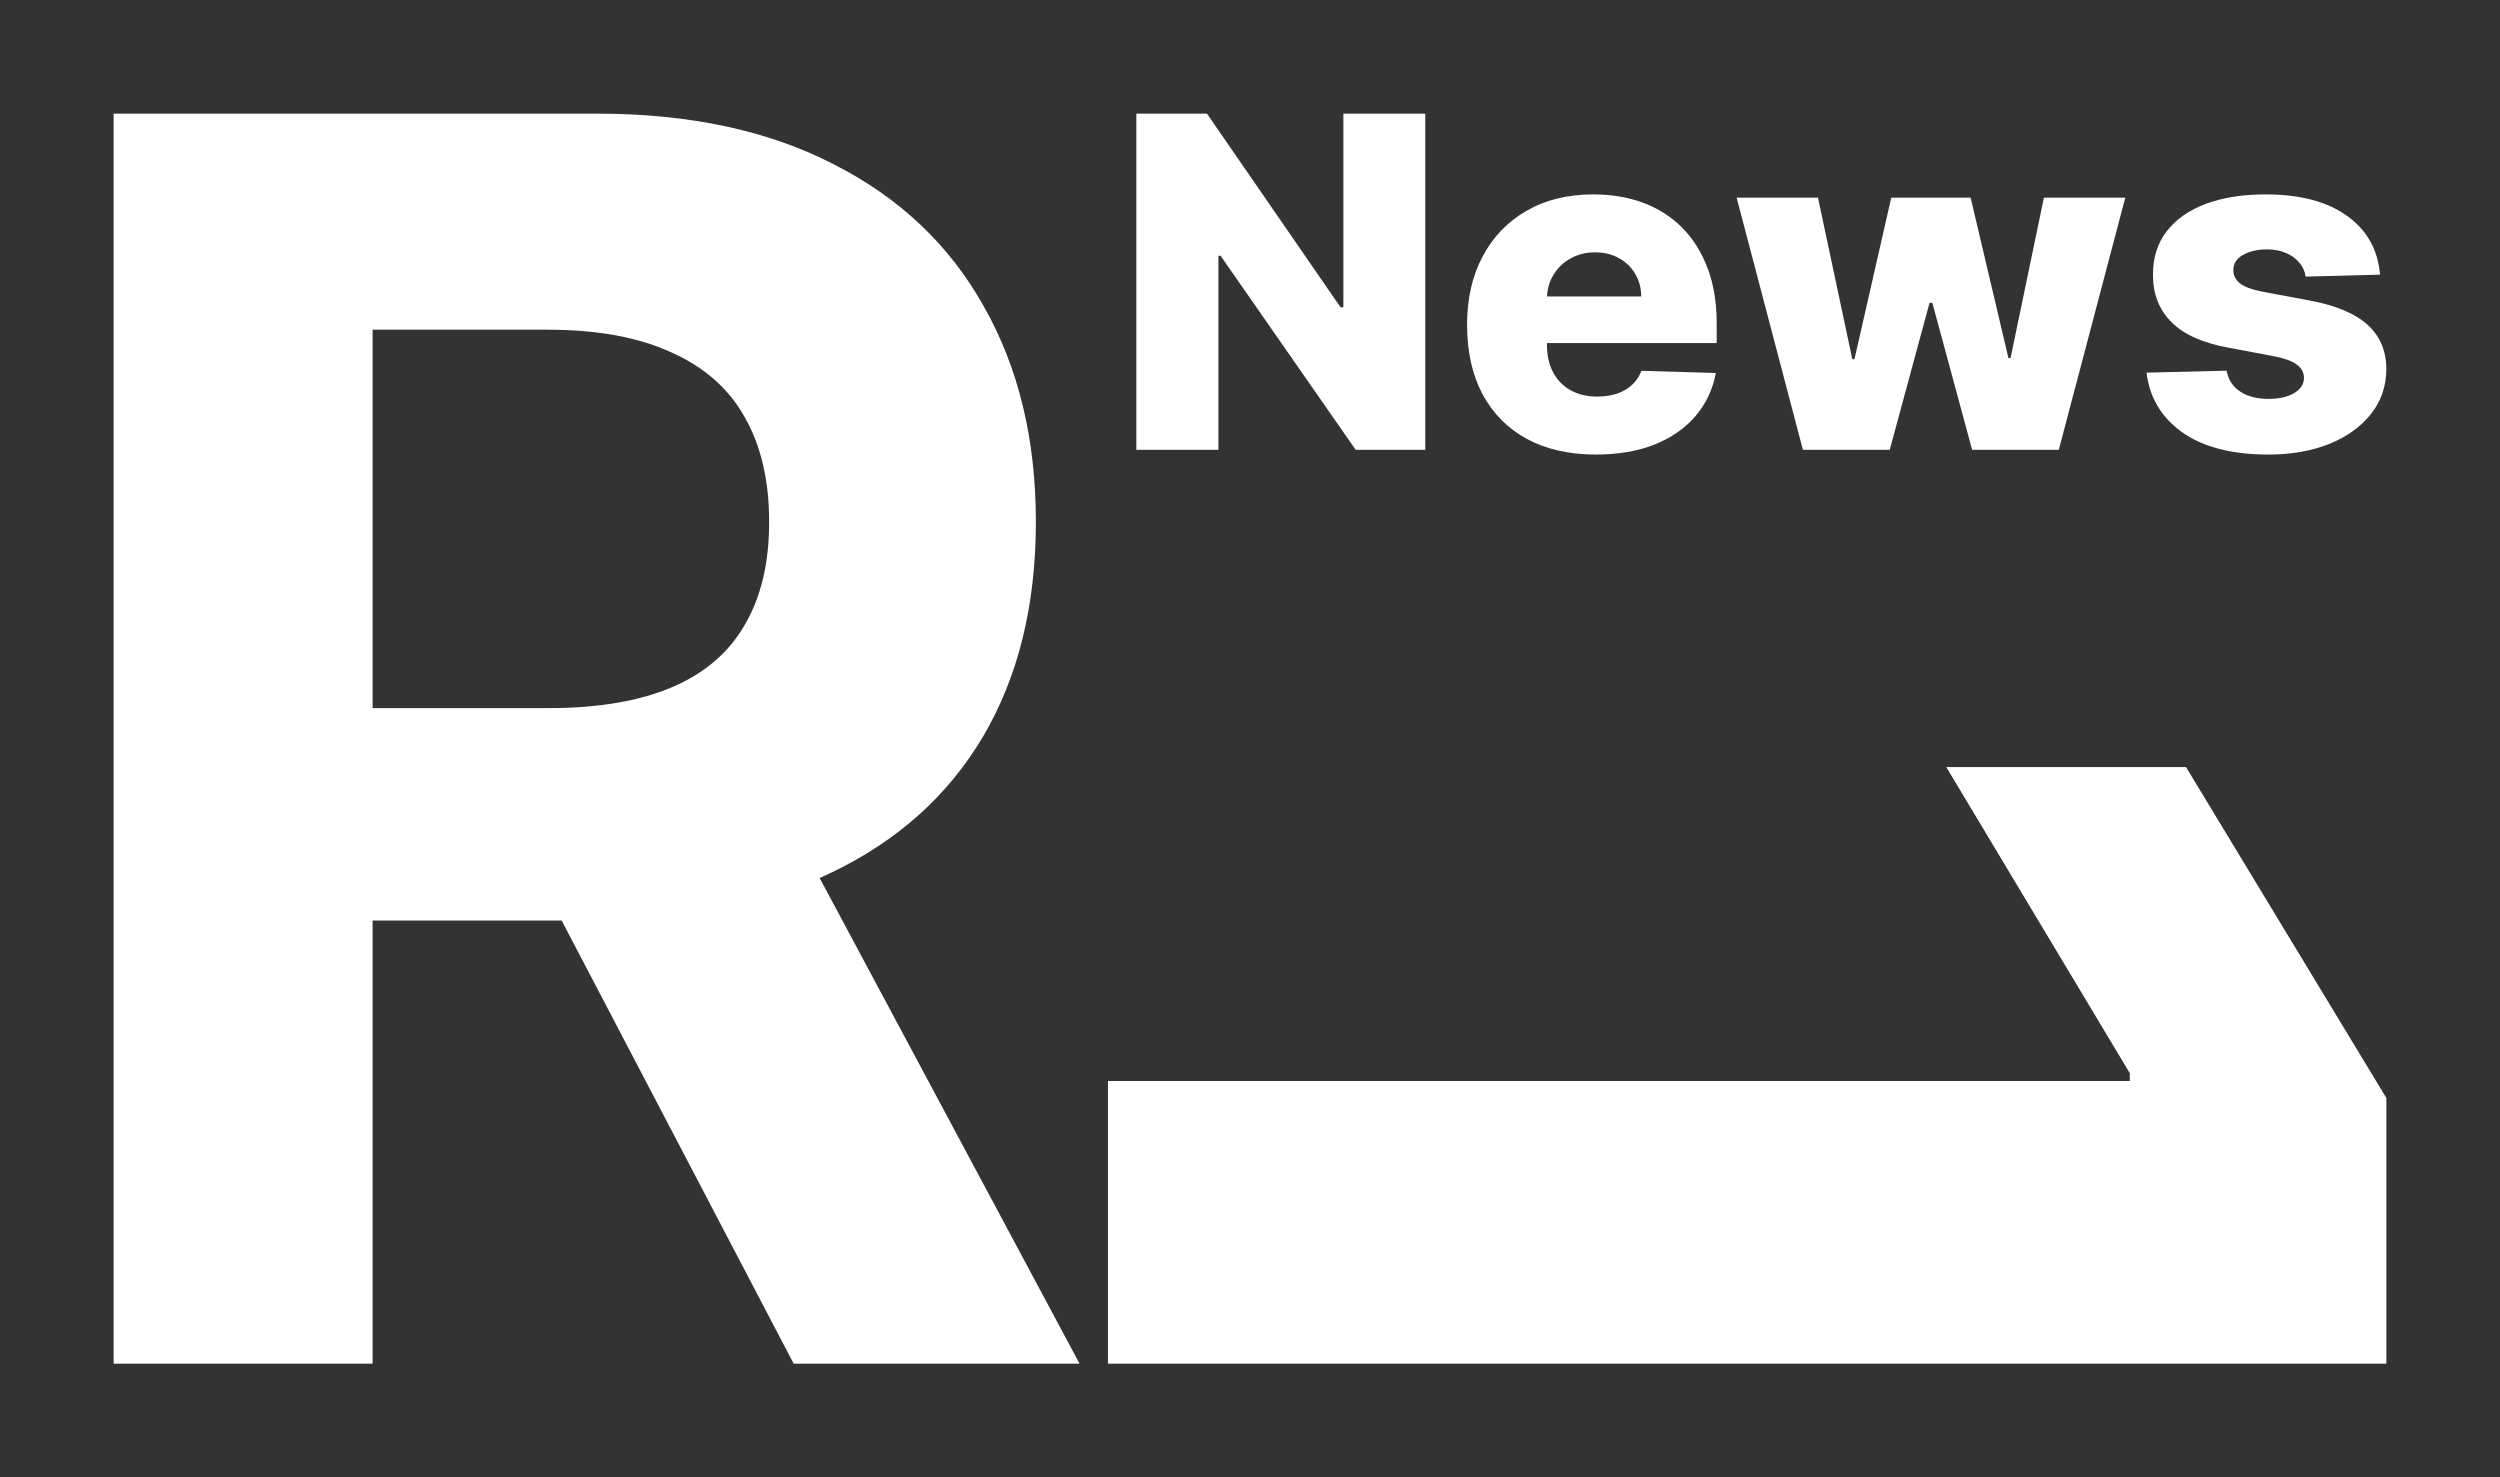
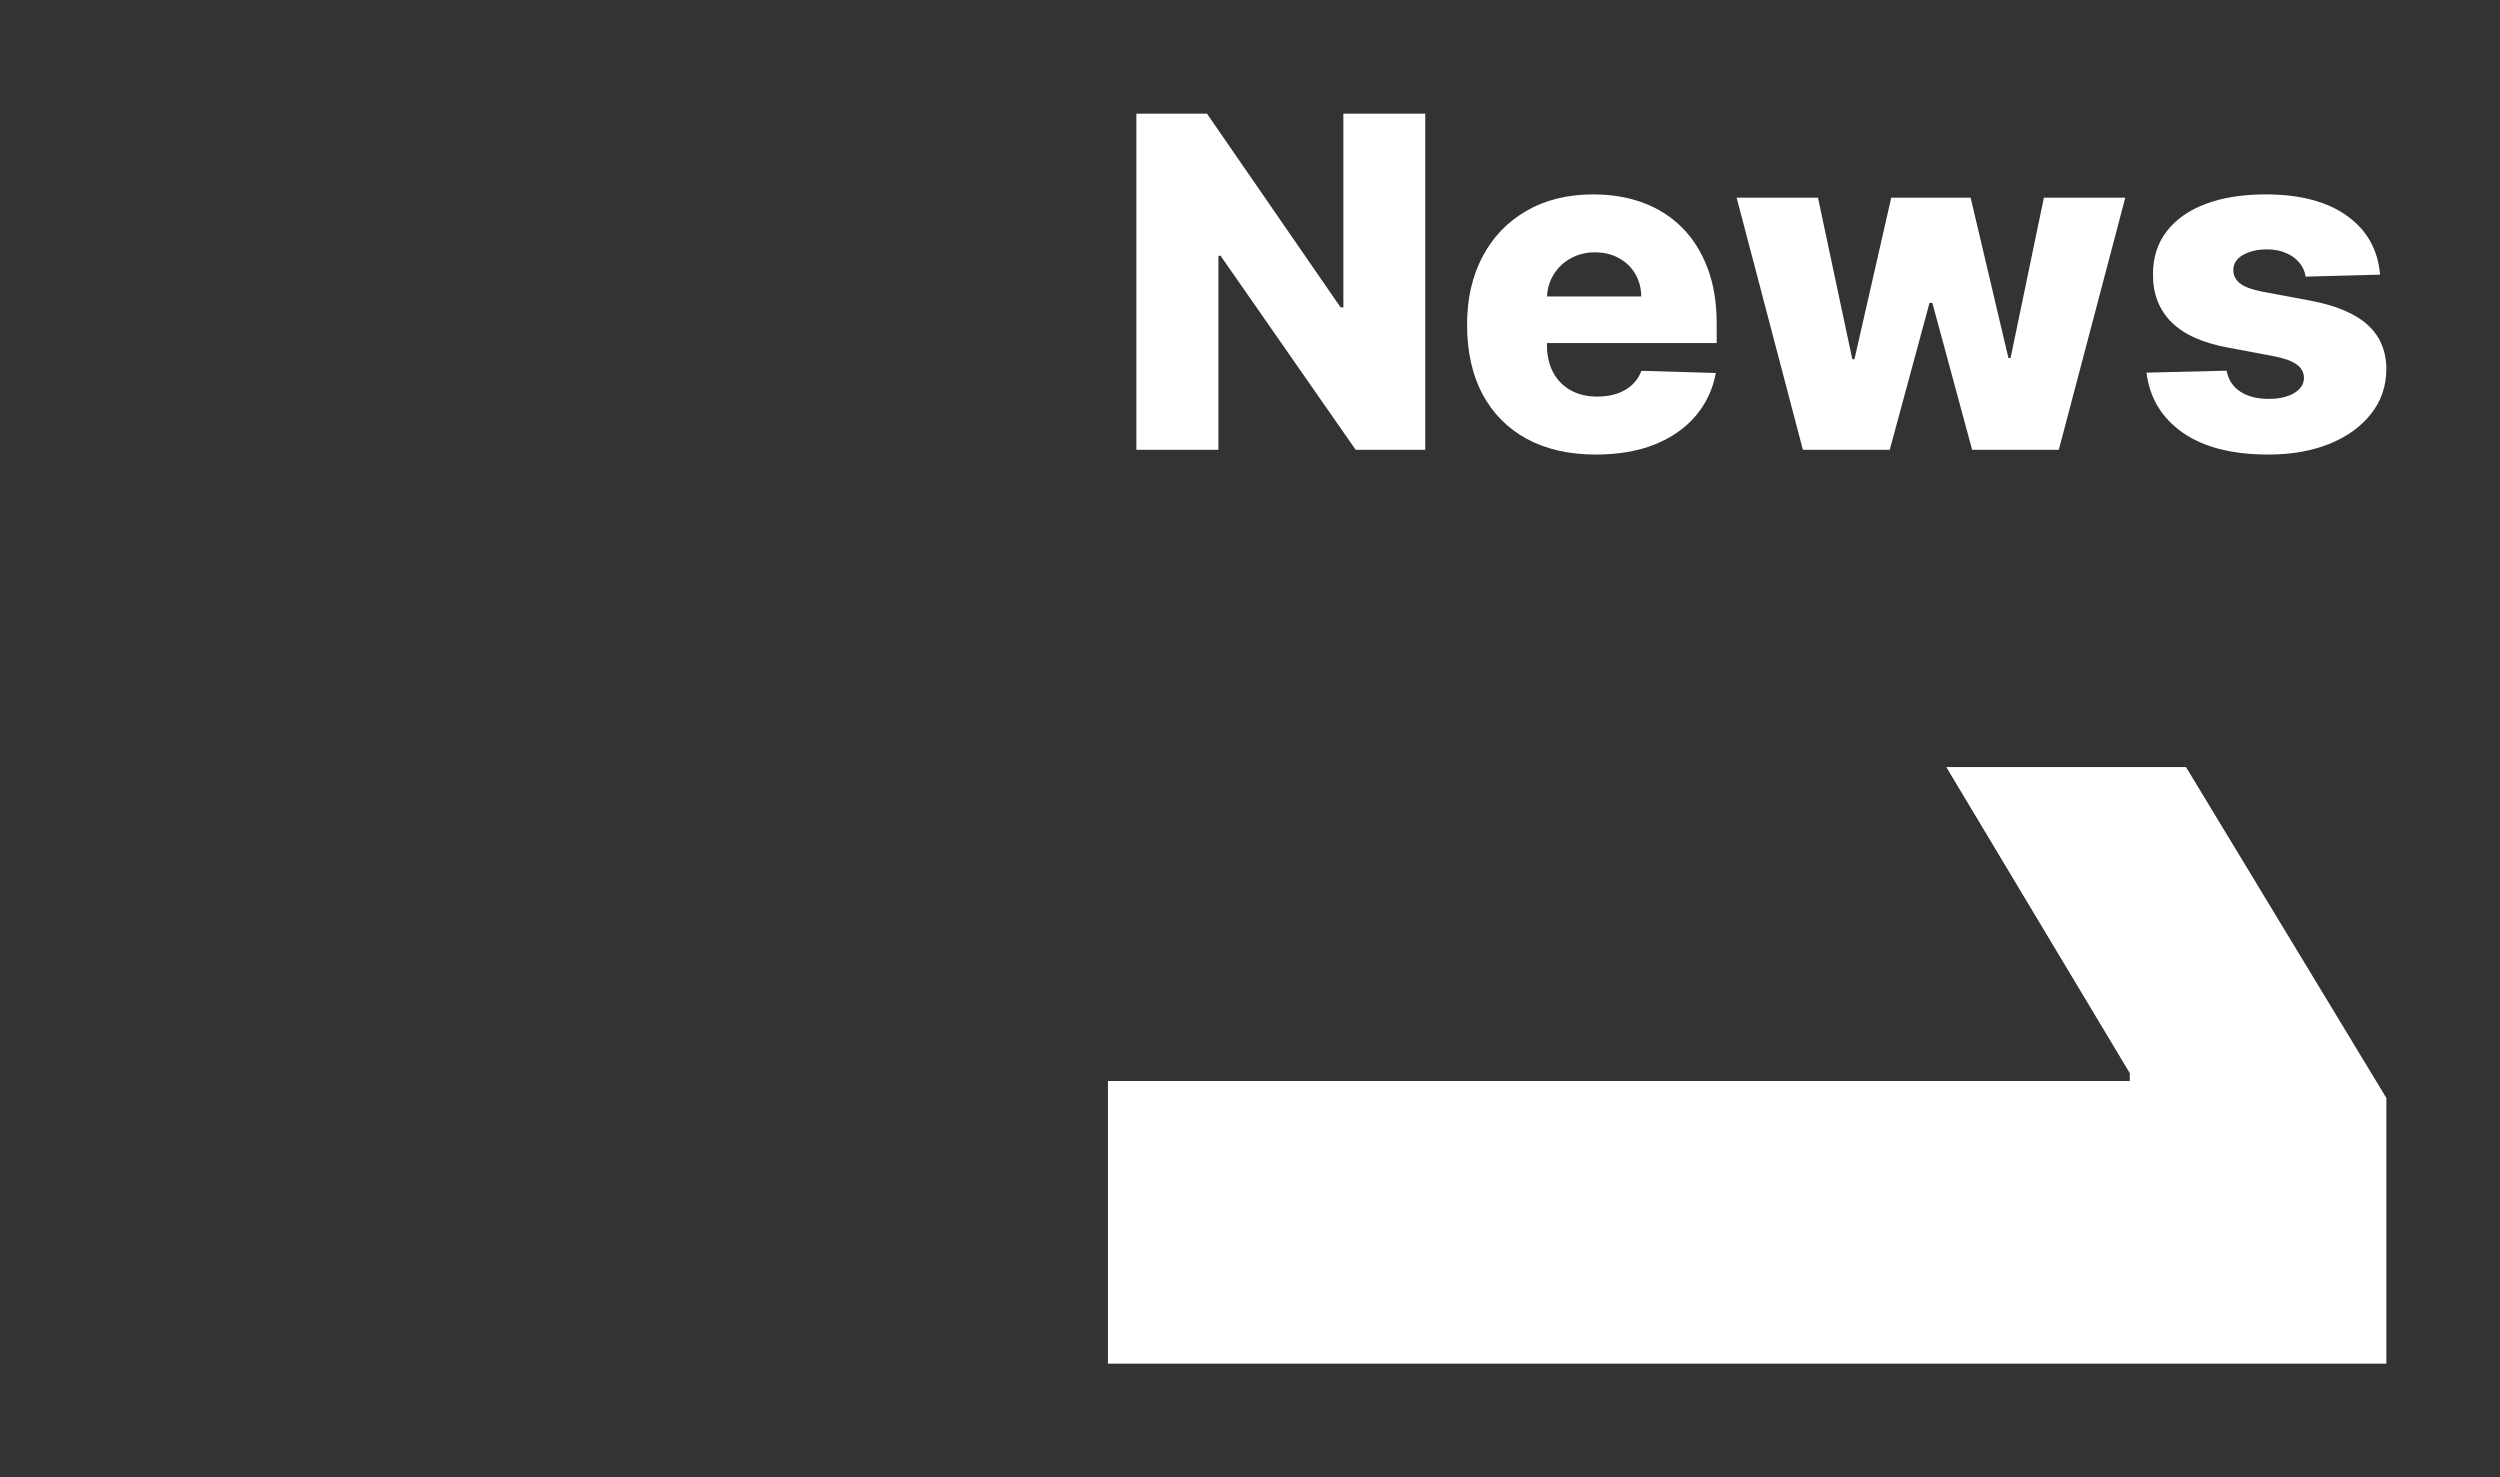
<svg xmlns="http://www.w3.org/2000/svg" width="88" height="52" viewBox="0 0 88 52" fill="none">
  <rect x="0" y="0" width="88" height="52" fill="#333333" stroke="none" />
  <path d="M83.778 9.668L81.159 9.737C81.132 9.552 81.058 9.389 80.937 9.246C80.817 9.1 80.659 8.986 80.465 8.905C80.274 8.82 80.052 8.778 79.799 8.778C79.469 8.778 79.187 8.843 78.953 8.974C78.724 9.105 78.611 9.283 78.615 9.506C78.611 9.679 78.681 9.83 78.825 9.957C78.973 10.084 79.235 10.186 79.613 10.263L81.34 10.586C82.234 10.756 82.899 11.037 83.335 11.43C83.774 11.823 83.996 12.343 84 12.99C83.996 13.598 83.813 14.128 83.452 14.579C83.094 15.029 82.604 15.38 81.981 15.63C81.359 15.877 80.647 16 79.846 16C78.566 16 77.557 15.74 76.818 15.22C76.083 14.696 75.663 13.995 75.558 13.117L78.376 13.048C78.438 13.371 78.6 13.618 78.86 13.787C79.121 13.957 79.453 14.041 79.858 14.041C80.223 14.041 80.521 13.974 80.75 13.839C80.98 13.704 81.097 13.525 81.1 13.302C81.097 13.102 81.007 12.942 80.832 12.822C80.657 12.699 80.383 12.603 80.009 12.533L78.446 12.239C77.547 12.077 76.878 11.778 76.439 11.343C75.999 10.904 75.782 10.346 75.785 9.668C75.782 9.075 75.941 8.568 76.264 8.148C76.587 7.725 77.046 7.401 77.641 7.178C78.236 6.954 78.938 6.843 79.747 6.843C80.96 6.843 81.917 7.095 82.617 7.599C83.317 8.1 83.704 8.79 83.778 9.668Z" fill="white" />
  <path d="M63.462 15.832L61.129 6.958H63.993L65.201 12.643H65.277L66.572 6.958H69.366L70.697 12.603H70.772L71.945 6.958H74.81L72.47 15.832H69.419L68.019 10.662H67.919L66.519 15.832H63.462Z" fill="white" />
  <path d="M56.174 16C55.236 16 54.428 15.817 53.747 15.451C53.07 15.081 52.549 14.556 52.183 13.874C51.822 13.188 51.641 12.374 51.641 11.43C51.641 10.513 51.824 9.712 52.189 9.026C52.555 8.337 53.07 7.802 53.735 7.42C54.4 7.035 55.184 6.843 56.086 6.843C56.724 6.843 57.308 6.941 57.837 7.137C58.365 7.334 58.823 7.624 59.208 8.01C59.593 8.395 59.892 8.87 60.106 9.437C60.32 9.999 60.427 10.644 60.427 11.372V12.077H52.638V10.436H57.772C57.769 10.136 57.697 9.868 57.556 9.633C57.416 9.398 57.224 9.215 56.979 9.084C56.738 8.949 56.46 8.882 56.145 8.882C55.826 8.882 55.54 8.953 55.287 9.096C55.034 9.234 54.834 9.425 54.686 9.668C54.538 9.907 54.461 10.178 54.453 10.482V12.152C54.453 12.514 54.525 12.832 54.669 13.105C54.812 13.375 55.017 13.585 55.281 13.735C55.546 13.885 55.861 13.96 56.226 13.96C56.479 13.96 56.709 13.926 56.915 13.857C57.121 13.787 57.298 13.685 57.446 13.55C57.593 13.415 57.704 13.25 57.778 13.053L60.398 13.129C60.289 13.71 60.05 14.217 59.68 14.648C59.315 15.076 58.834 15.409 58.239 15.648C57.644 15.883 56.956 16 56.174 16Z" fill="white" />
  <path d="M50.169 4V15.832H47.719L42.964 9.003H42.888V15.832H40V4H42.485L47.188 10.818H47.287V4H50.169Z" fill="white" />
  <path d="M84 48L39 48L39 38.051L74.969 38.051L74.969 37.776L68.509 27L76.947 27L84 38.649L84 48Z" fill="white" />
-   <path d="M4 48V4H21.011C24.267 4 27.046 4.594 29.347 5.783C31.663 6.958 33.425 8.626 34.632 10.789C35.853 12.938 36.463 15.466 36.463 18.373C36.463 21.295 35.846 23.809 34.611 25.914C33.375 28.005 31.586 29.609 29.242 30.727C26.912 31.844 24.091 32.402 20.779 32.402H9.389V24.926H19.305C21.046 24.926 22.491 24.682 23.642 24.195C24.793 23.708 25.649 22.978 26.21 22.004C26.786 21.03 27.074 19.82 27.074 18.373C27.074 16.912 26.786 15.68 26.21 14.678C25.649 13.675 24.786 12.916 23.621 12.4C22.47 11.87 21.017 11.605 19.263 11.605H13.116V48H4ZM27.284 27.977L38 48H27.937L17.453 27.977H27.284Z" fill="white" />
</svg>